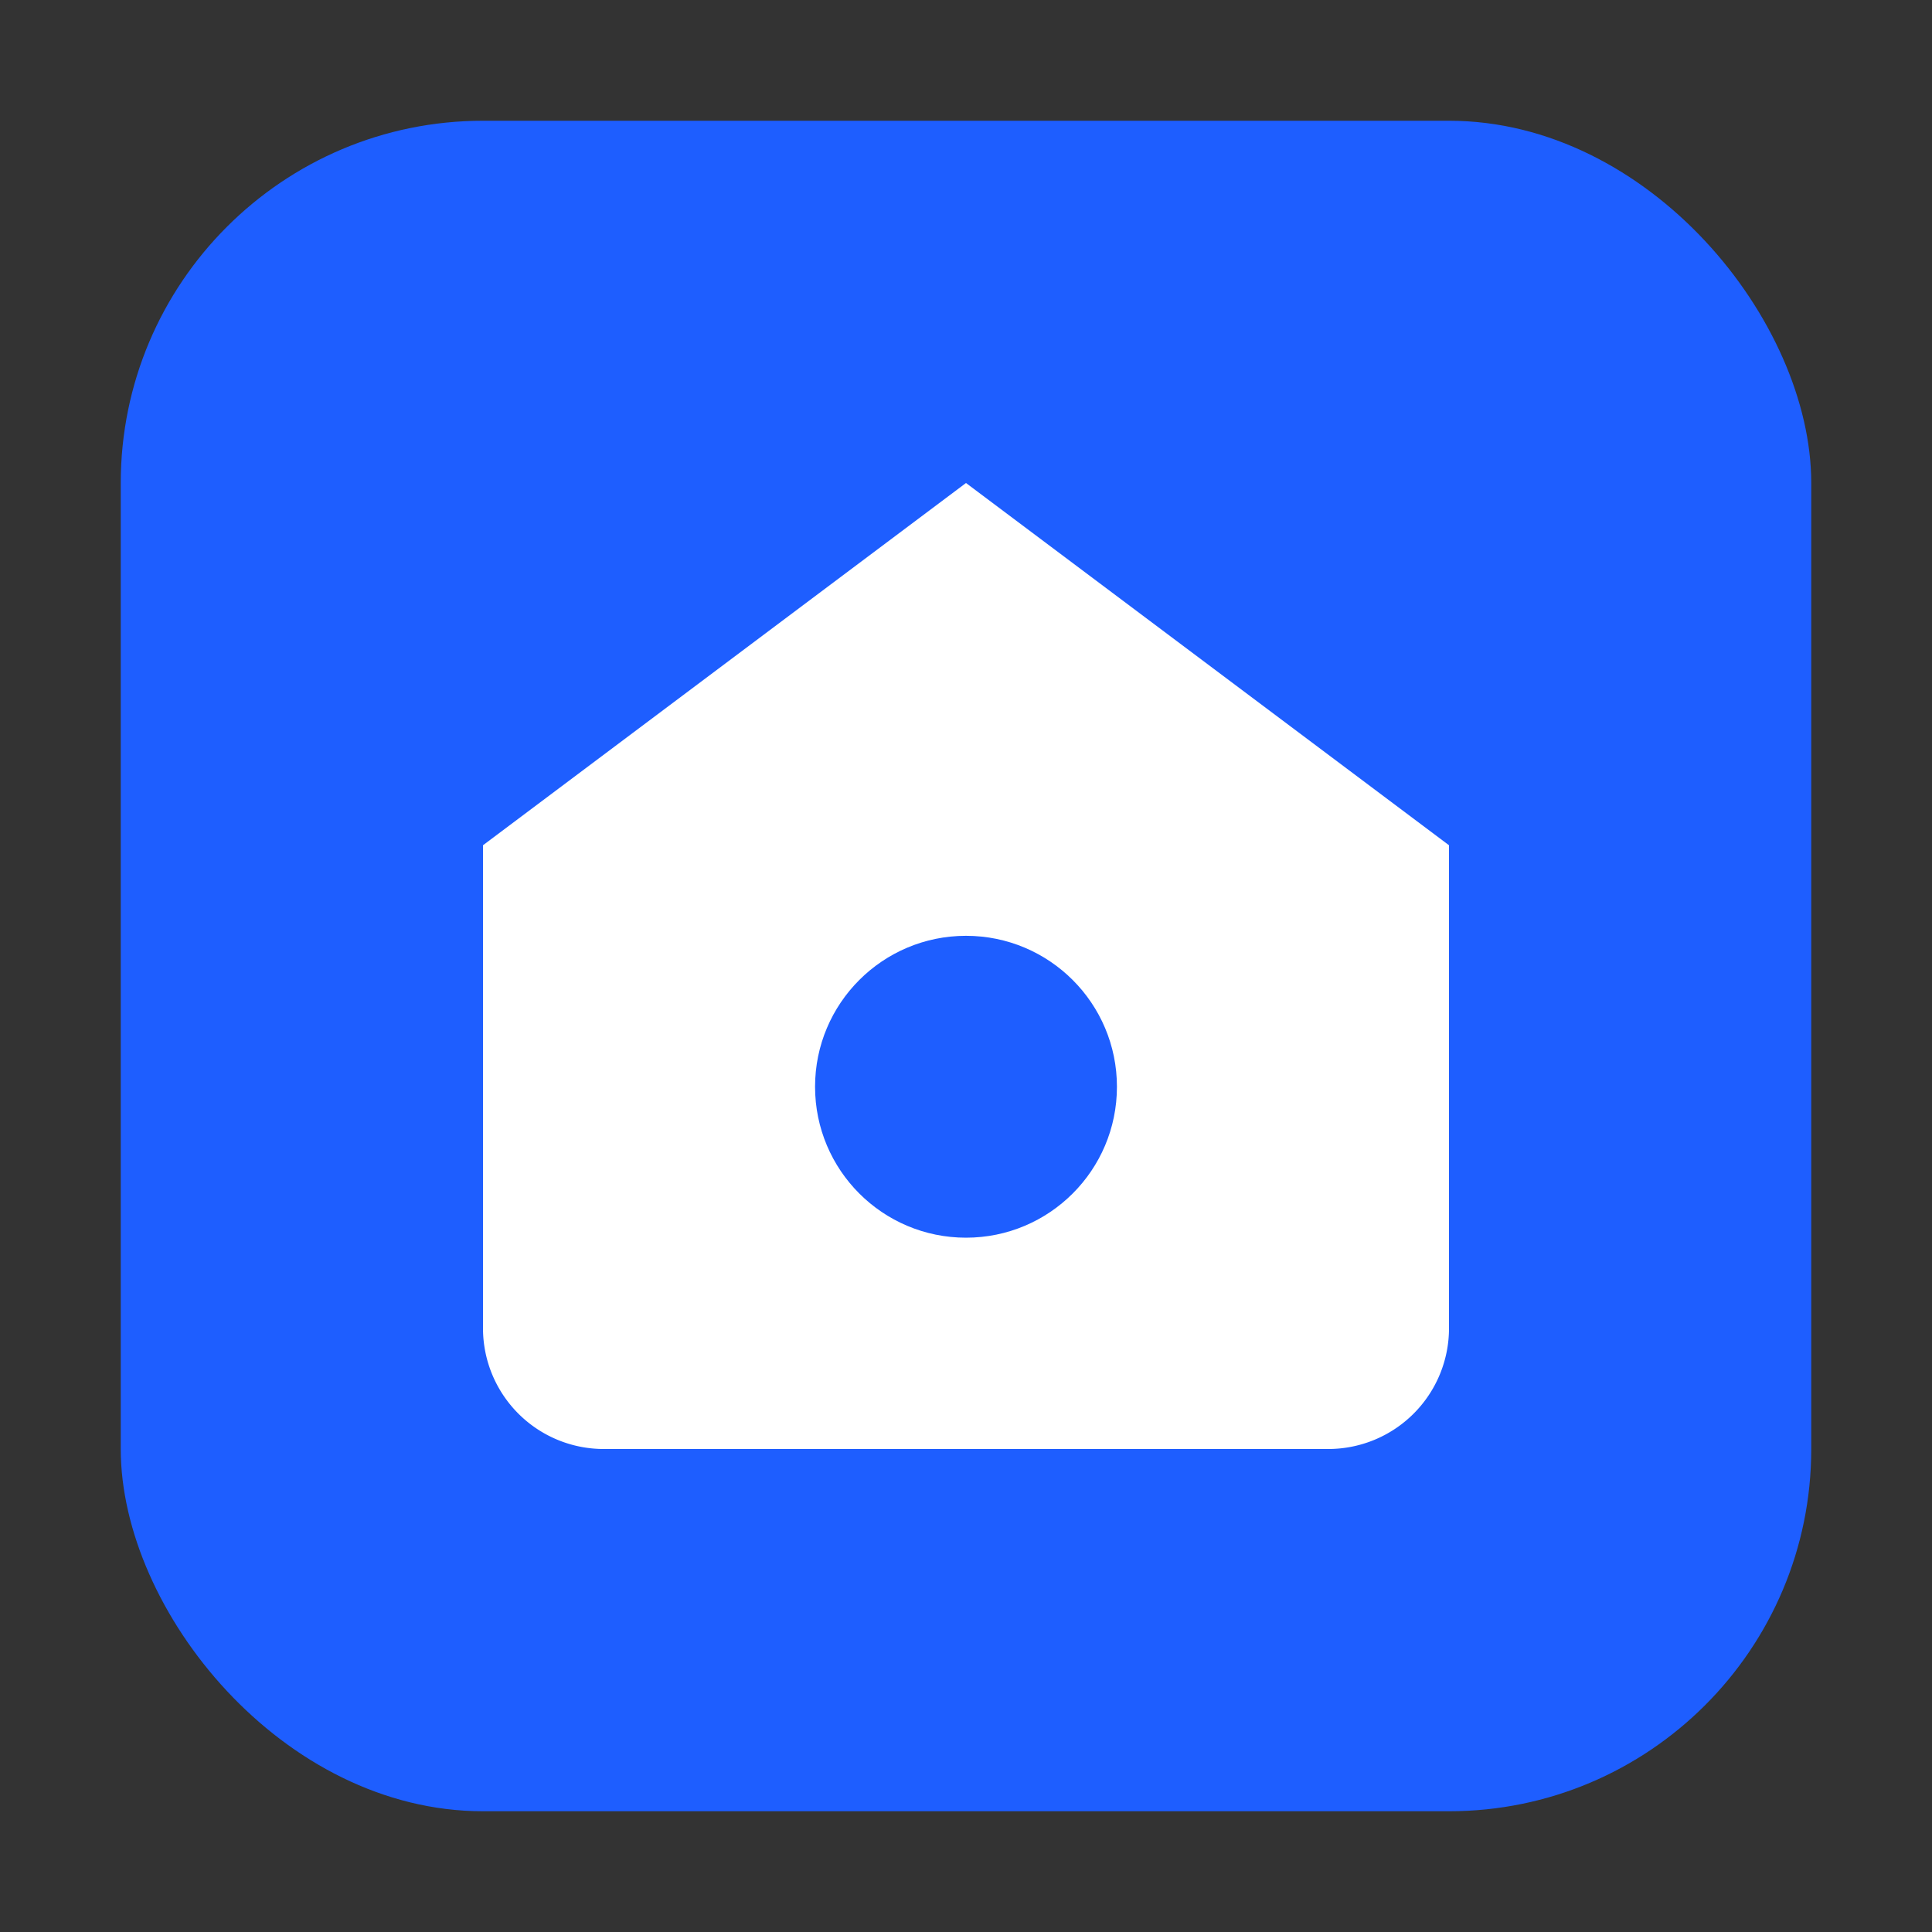
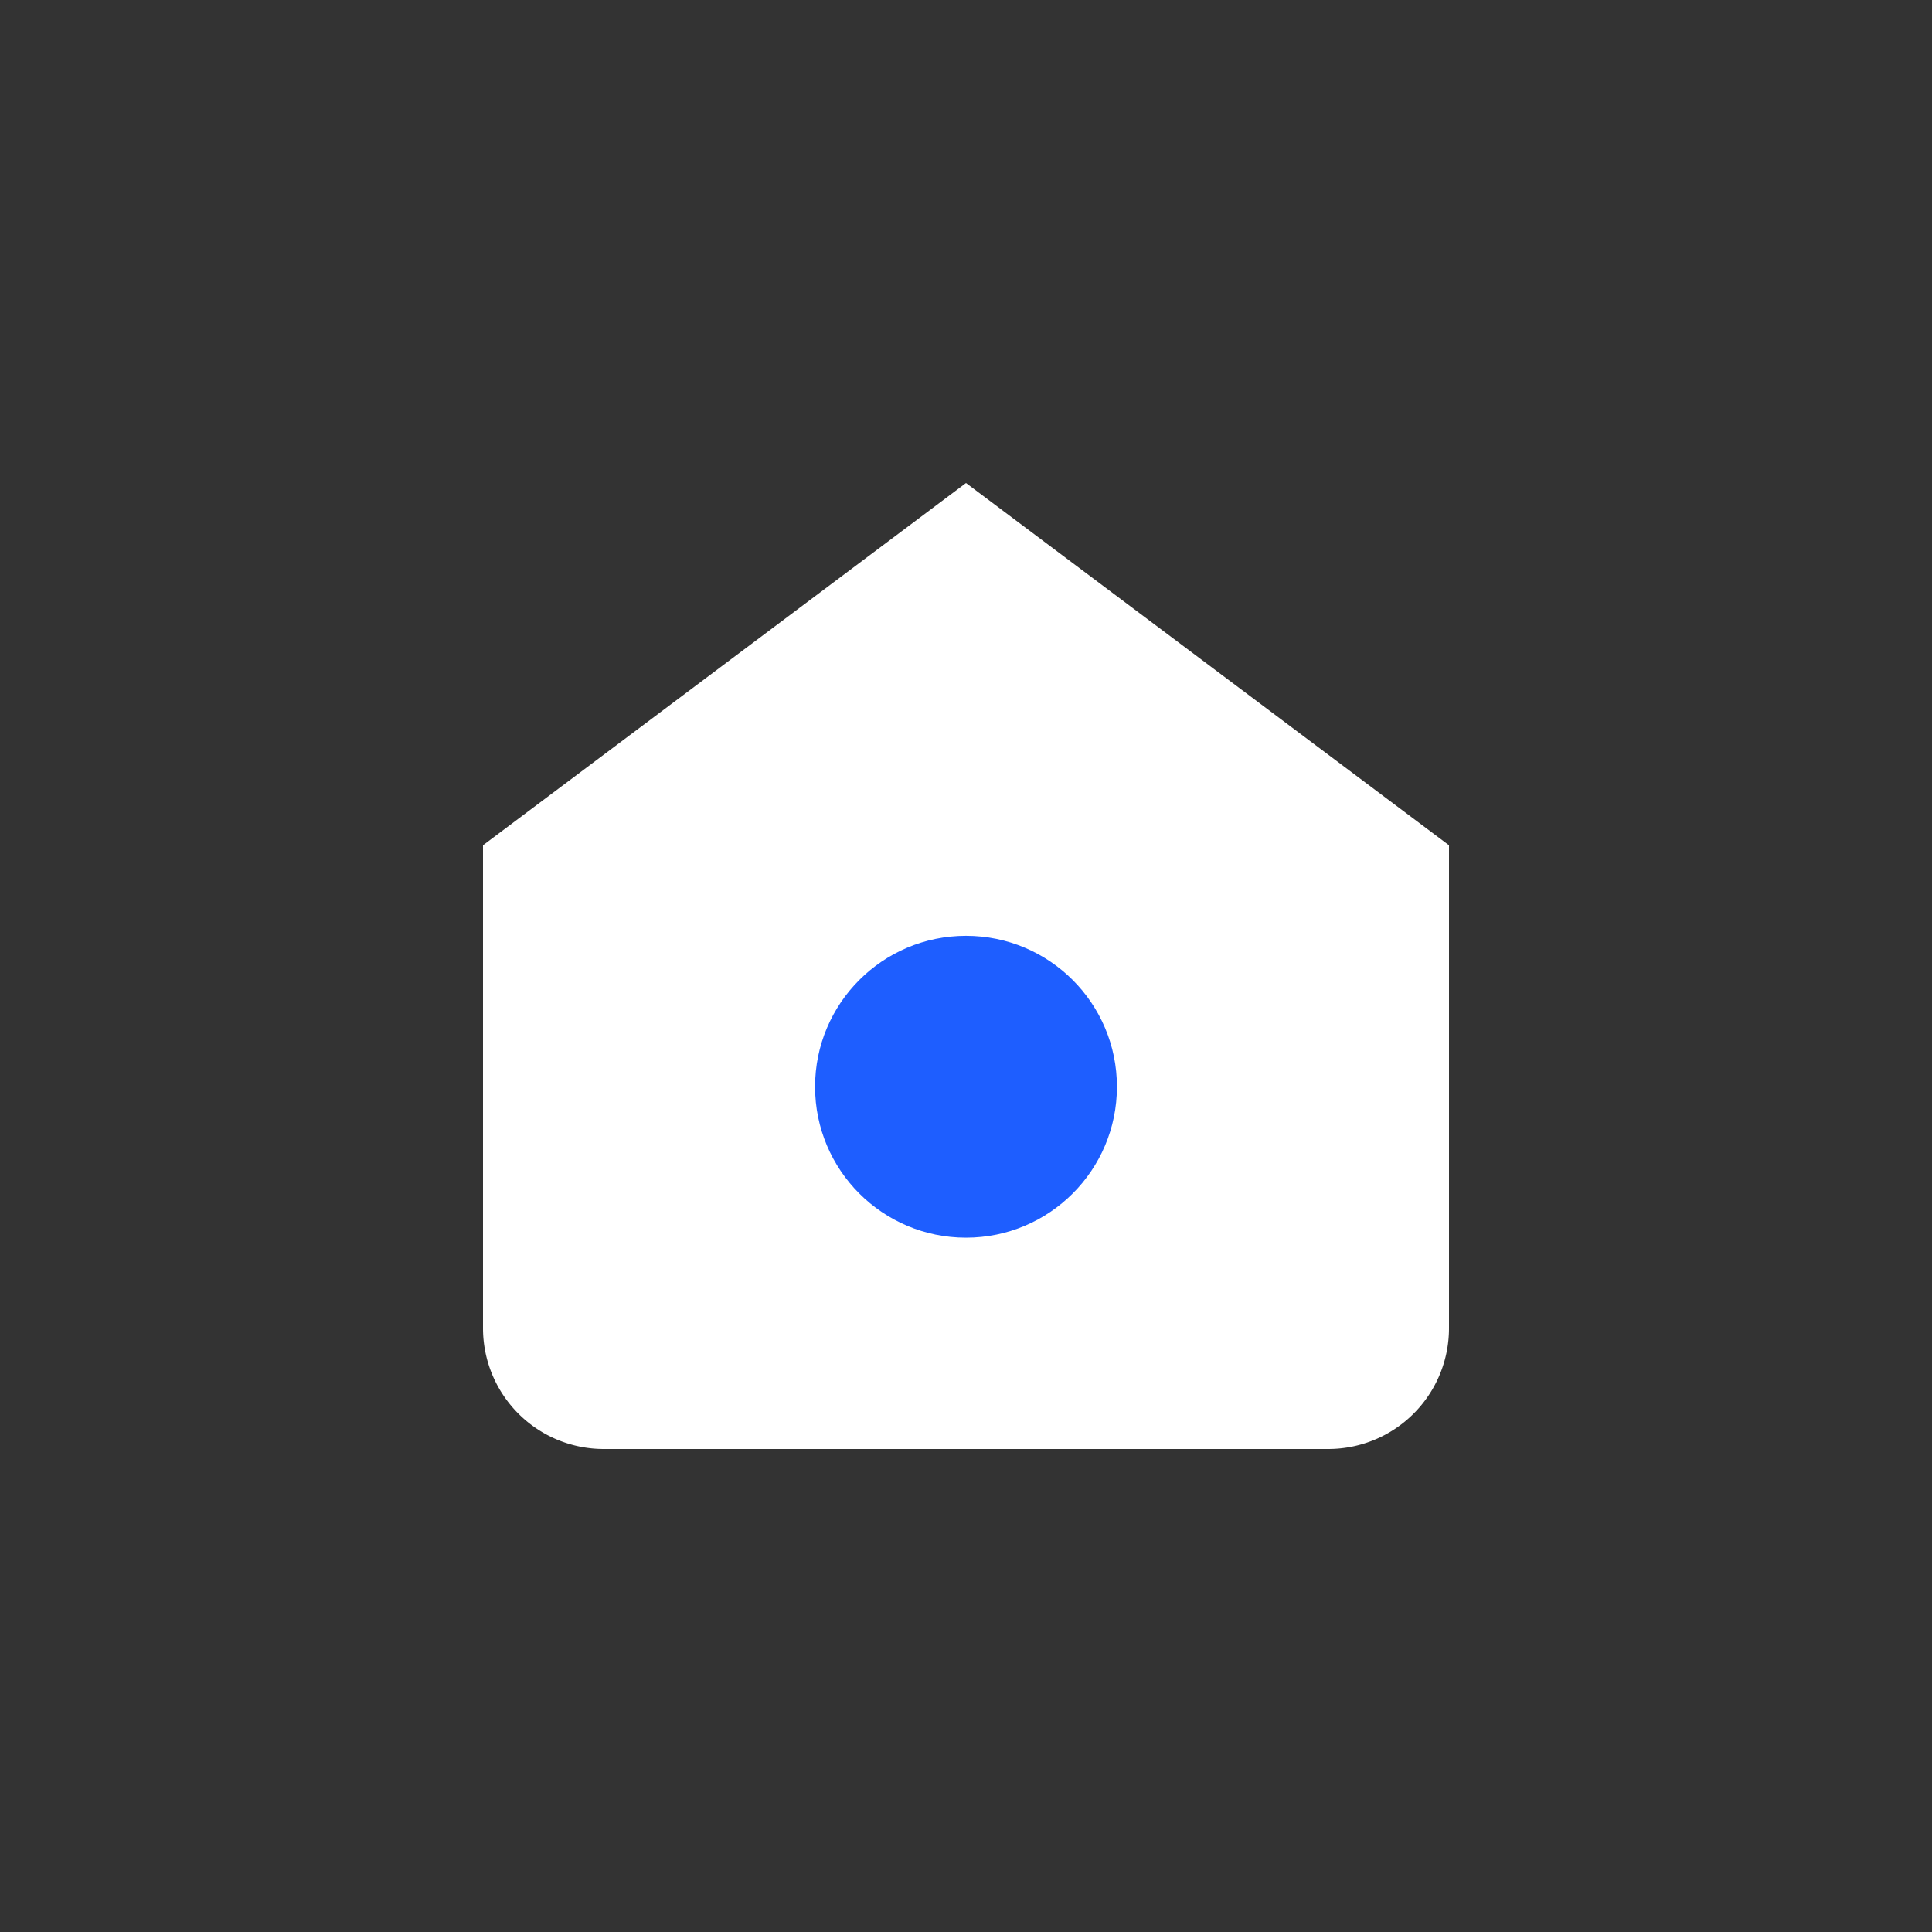
<svg xmlns="http://www.w3.org/2000/svg" viewBox="0 0 64 64" aria-hidden="true">
  <rect x="0" y="0" width="64" height="64" fill="#333333" stroke="none" />
-   <rect x="4" y="4" width="56" height="56" rx="12" fill="#1E5EFF" />
  <path d="M32 16L16 28v16a4 4 0 0 0 4 4h24a4 4 0 0 0 4-4V28L32 16z" fill="#FFFFFF" />
  <circle cx="32" cy="36" r="5" fill="#1E5EFF" />
</svg>